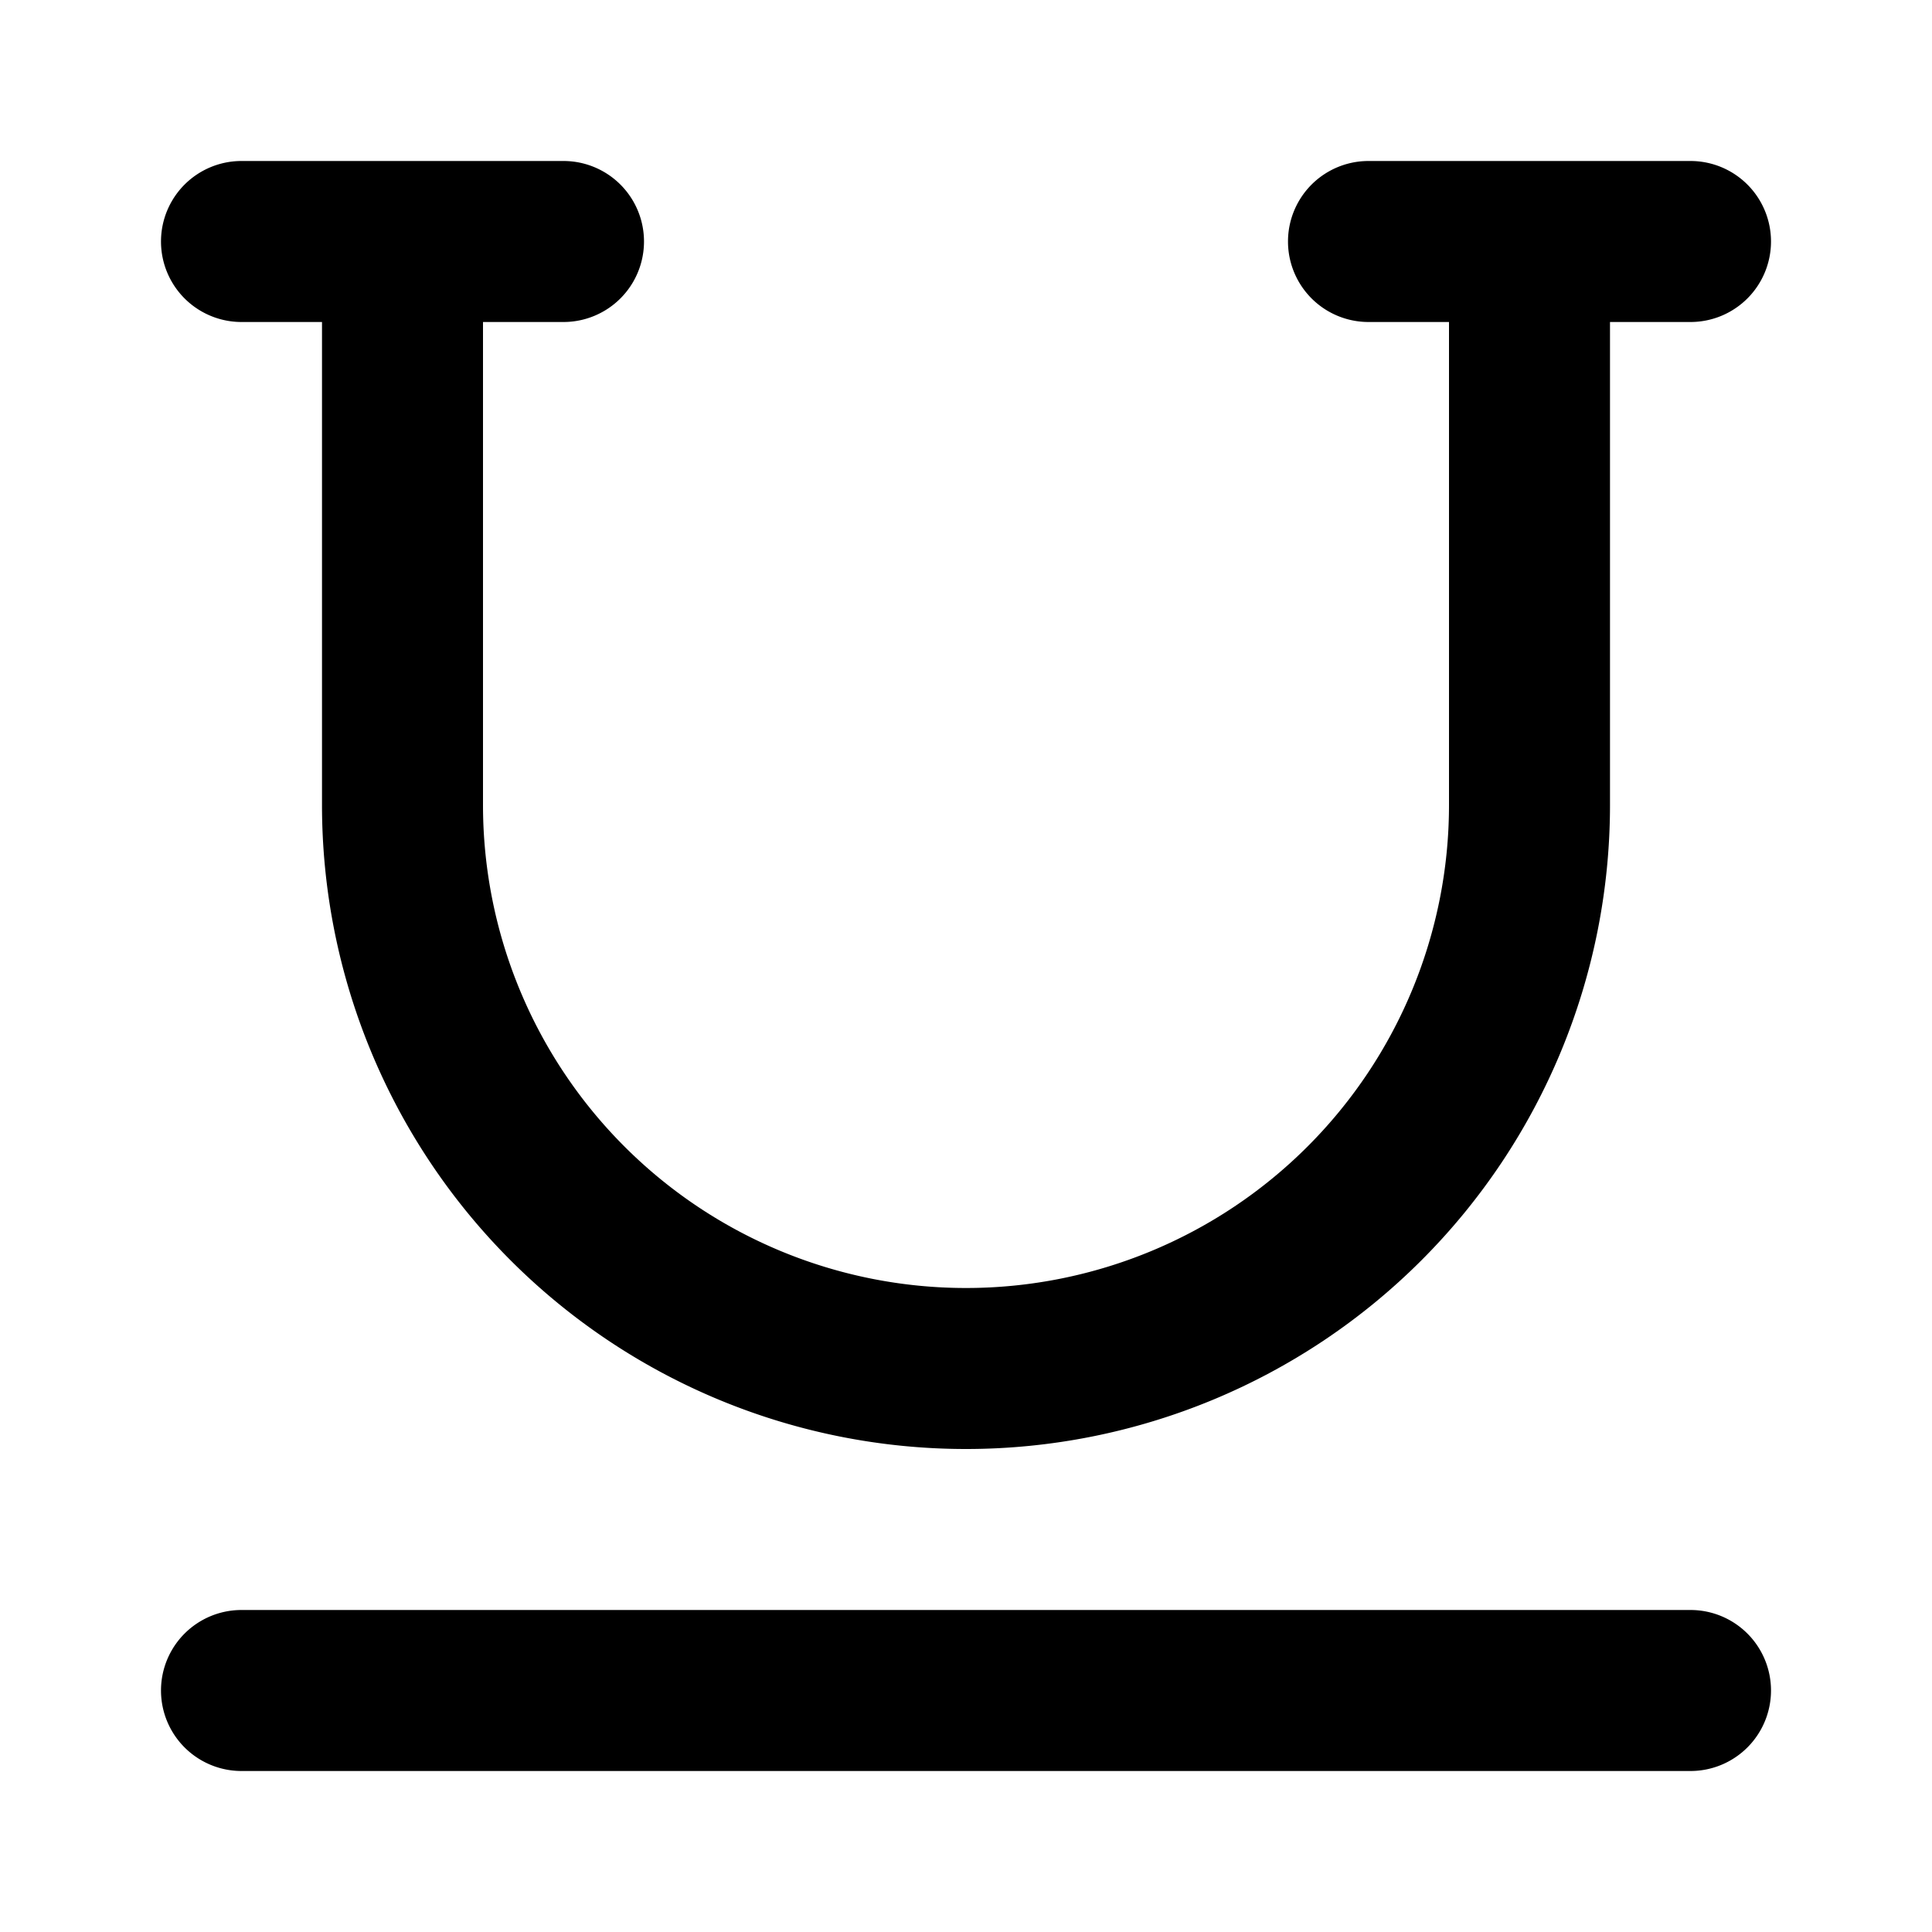
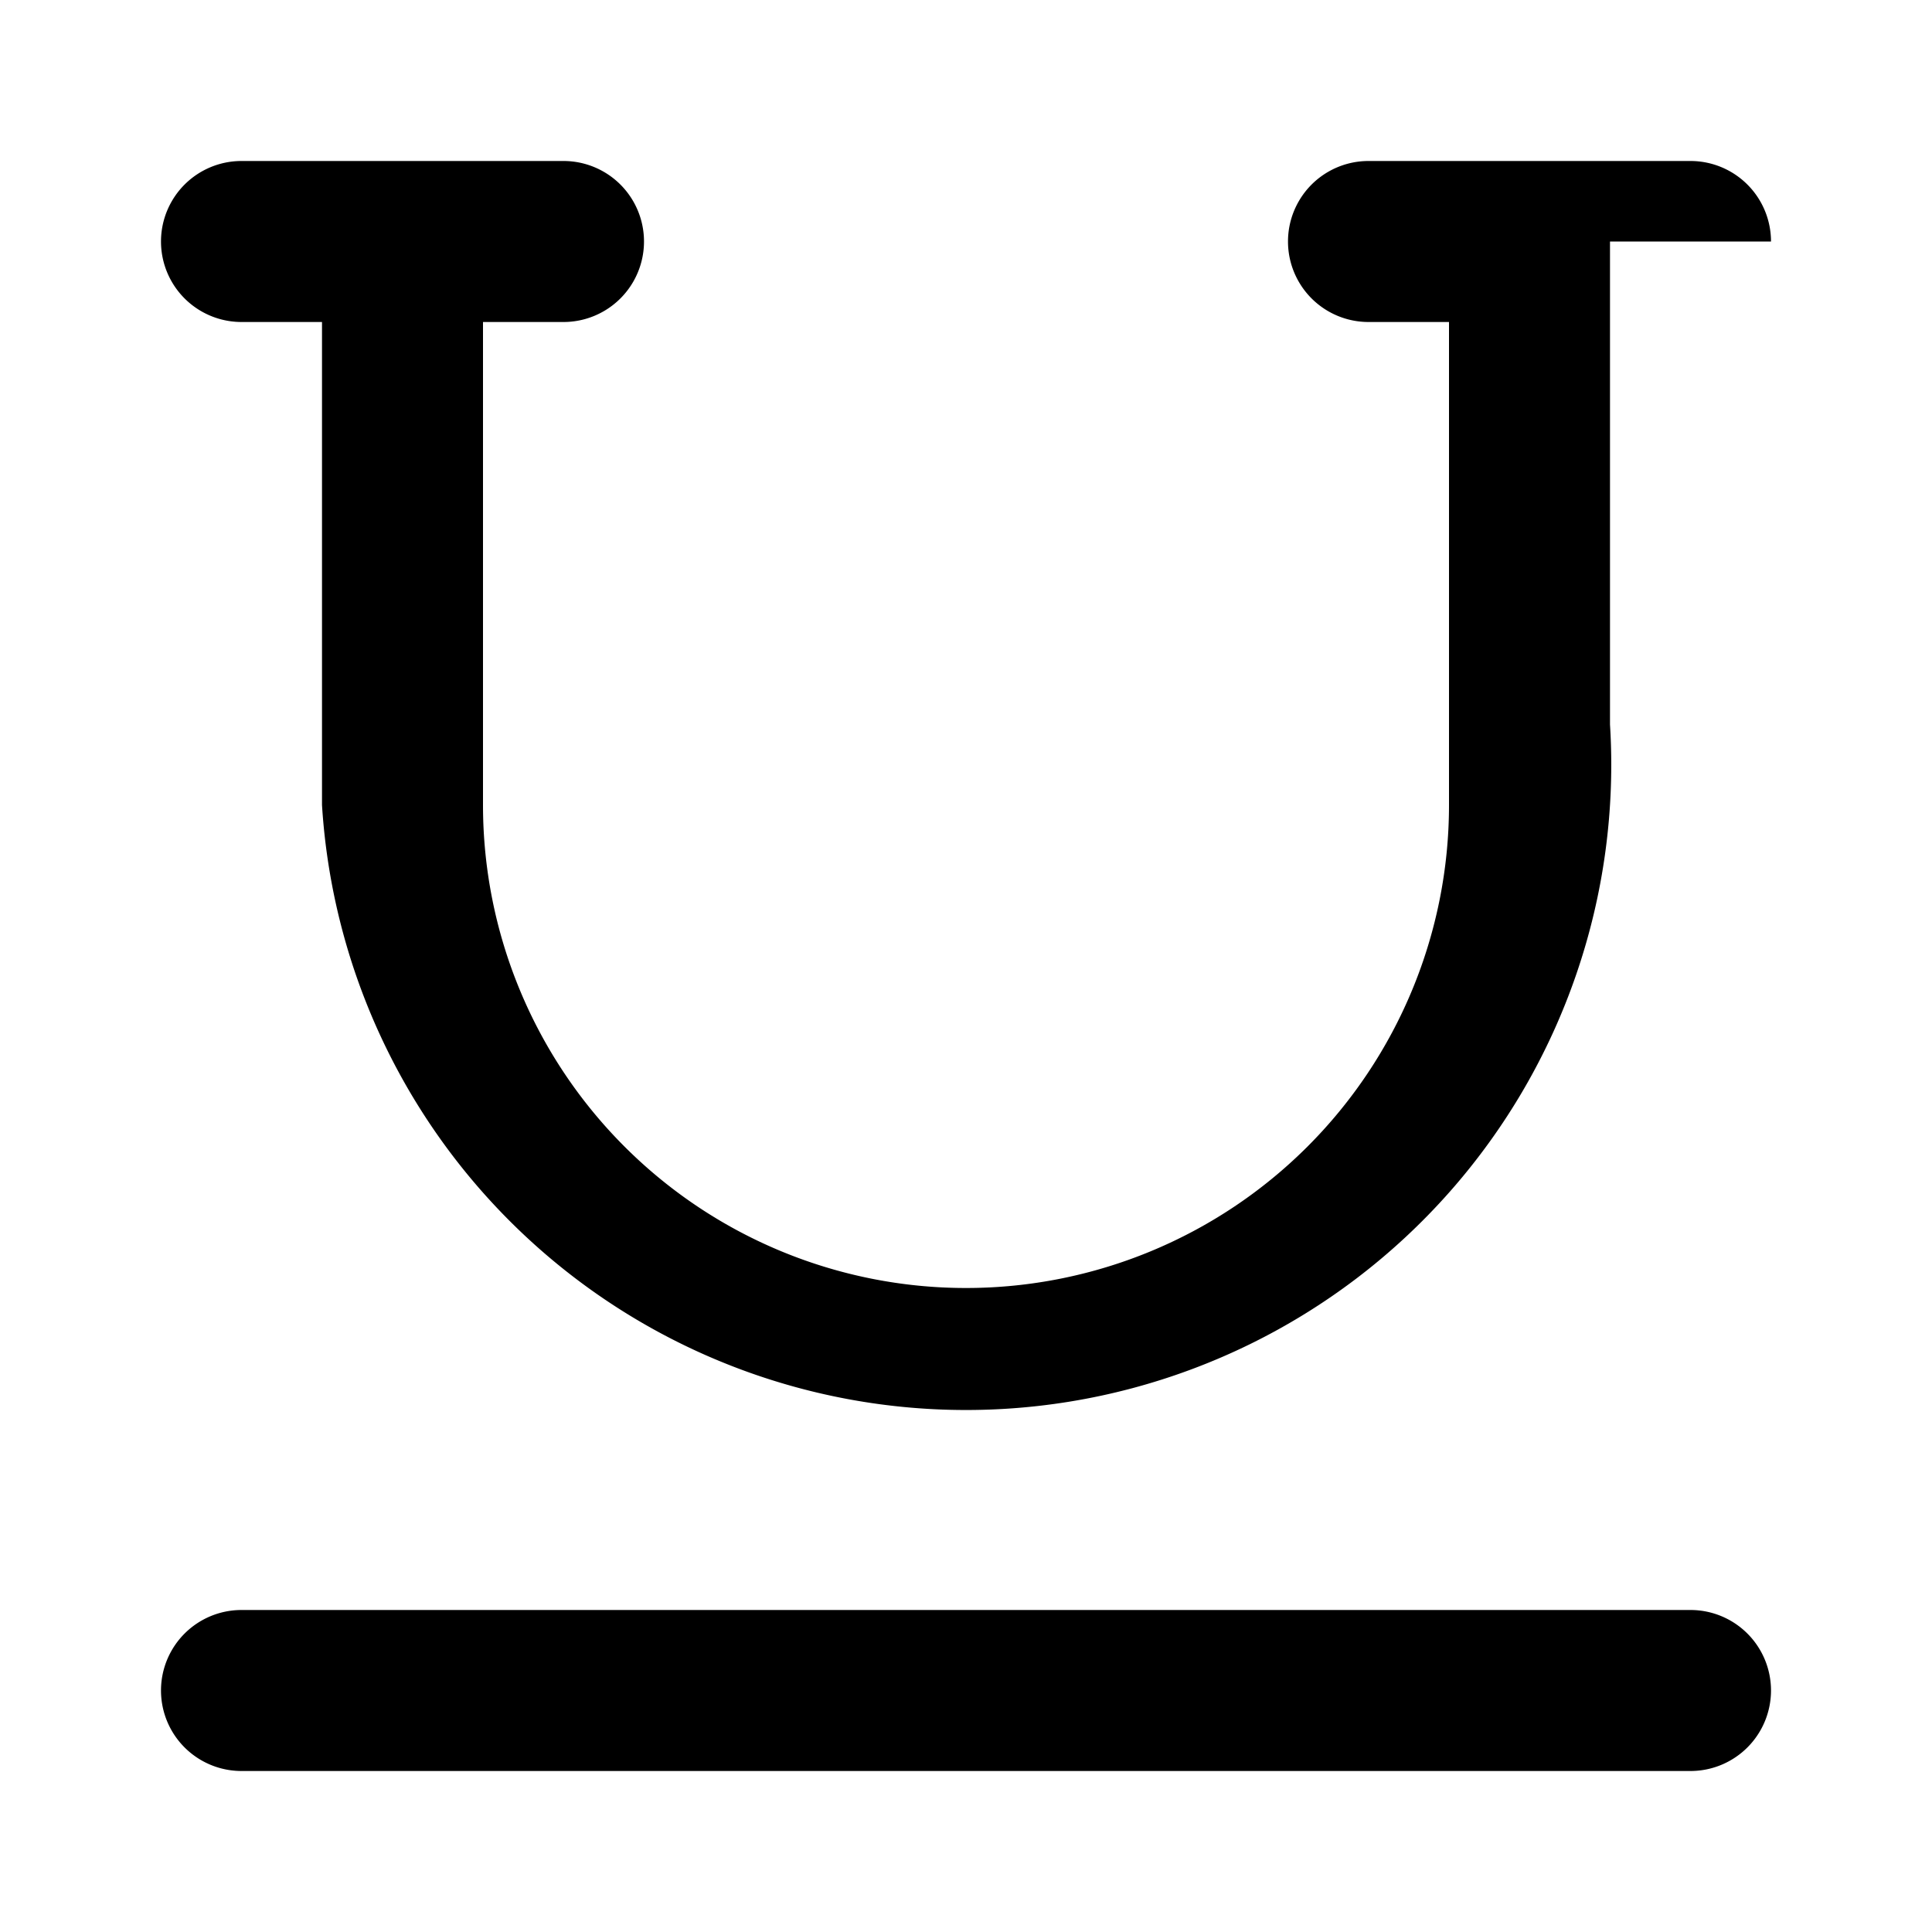
<svg xmlns="http://www.w3.org/2000/svg" fill="#000000" width="800px" height="800px" viewBox="0 0 24 24">
-   <path d="M22,3a1,1,0,0,1-1,1H20v6A8,8,0,0,1,4,10V4H3A1,1,0,0,1,3,2H7A1,1,0,0,1,7,4H6v6a6,6,0,0,0,12,0V4H17a1,1,0,0,1,0-2h4A1,1,0,0,1,22,3Zm0,18a1,1,0,0,0-1-1H3a1,1,0,0,0,0,2H21A1,1,0,0,0,22,21Z" />
+   <path d="M22,3H20v6A8,8,0,0,1,4,10V4H3A1,1,0,0,1,3,2H7A1,1,0,0,1,7,4H6v6a6,6,0,0,0,12,0V4H17a1,1,0,0,1,0-2h4A1,1,0,0,1,22,3Zm0,18a1,1,0,0,0-1-1H3a1,1,0,0,0,0,2H21A1,1,0,0,0,22,21Z" />
</svg>